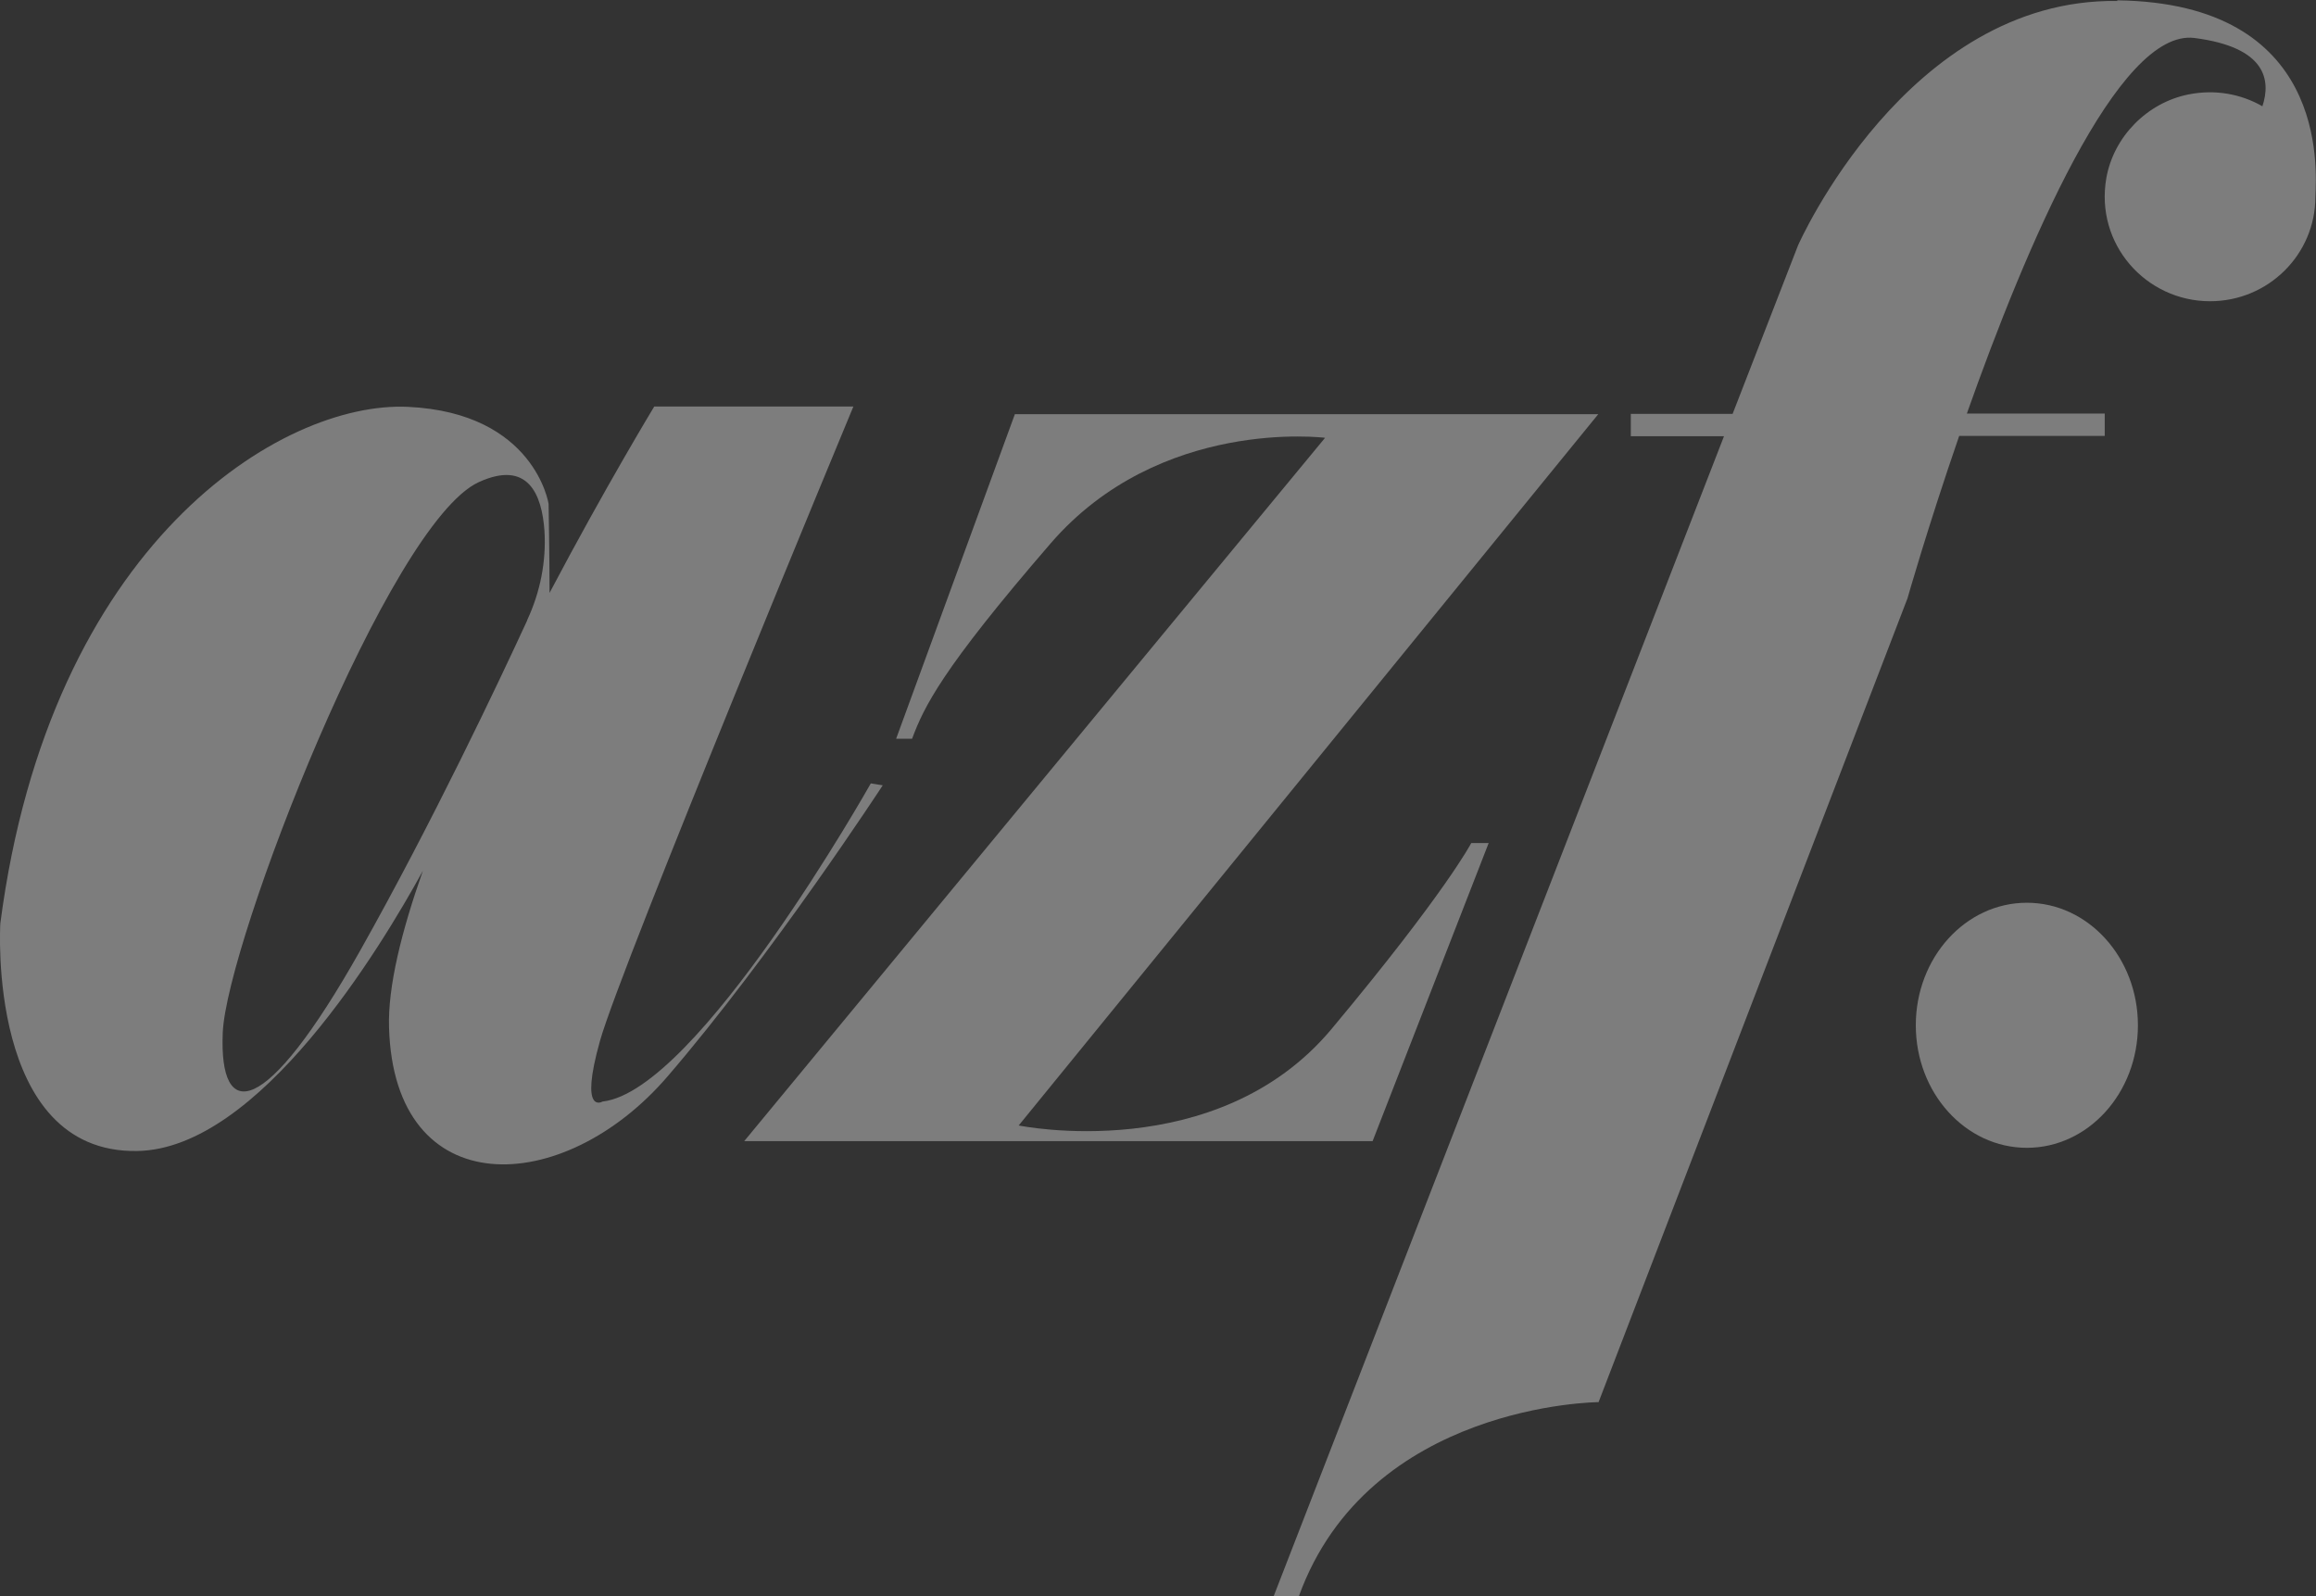
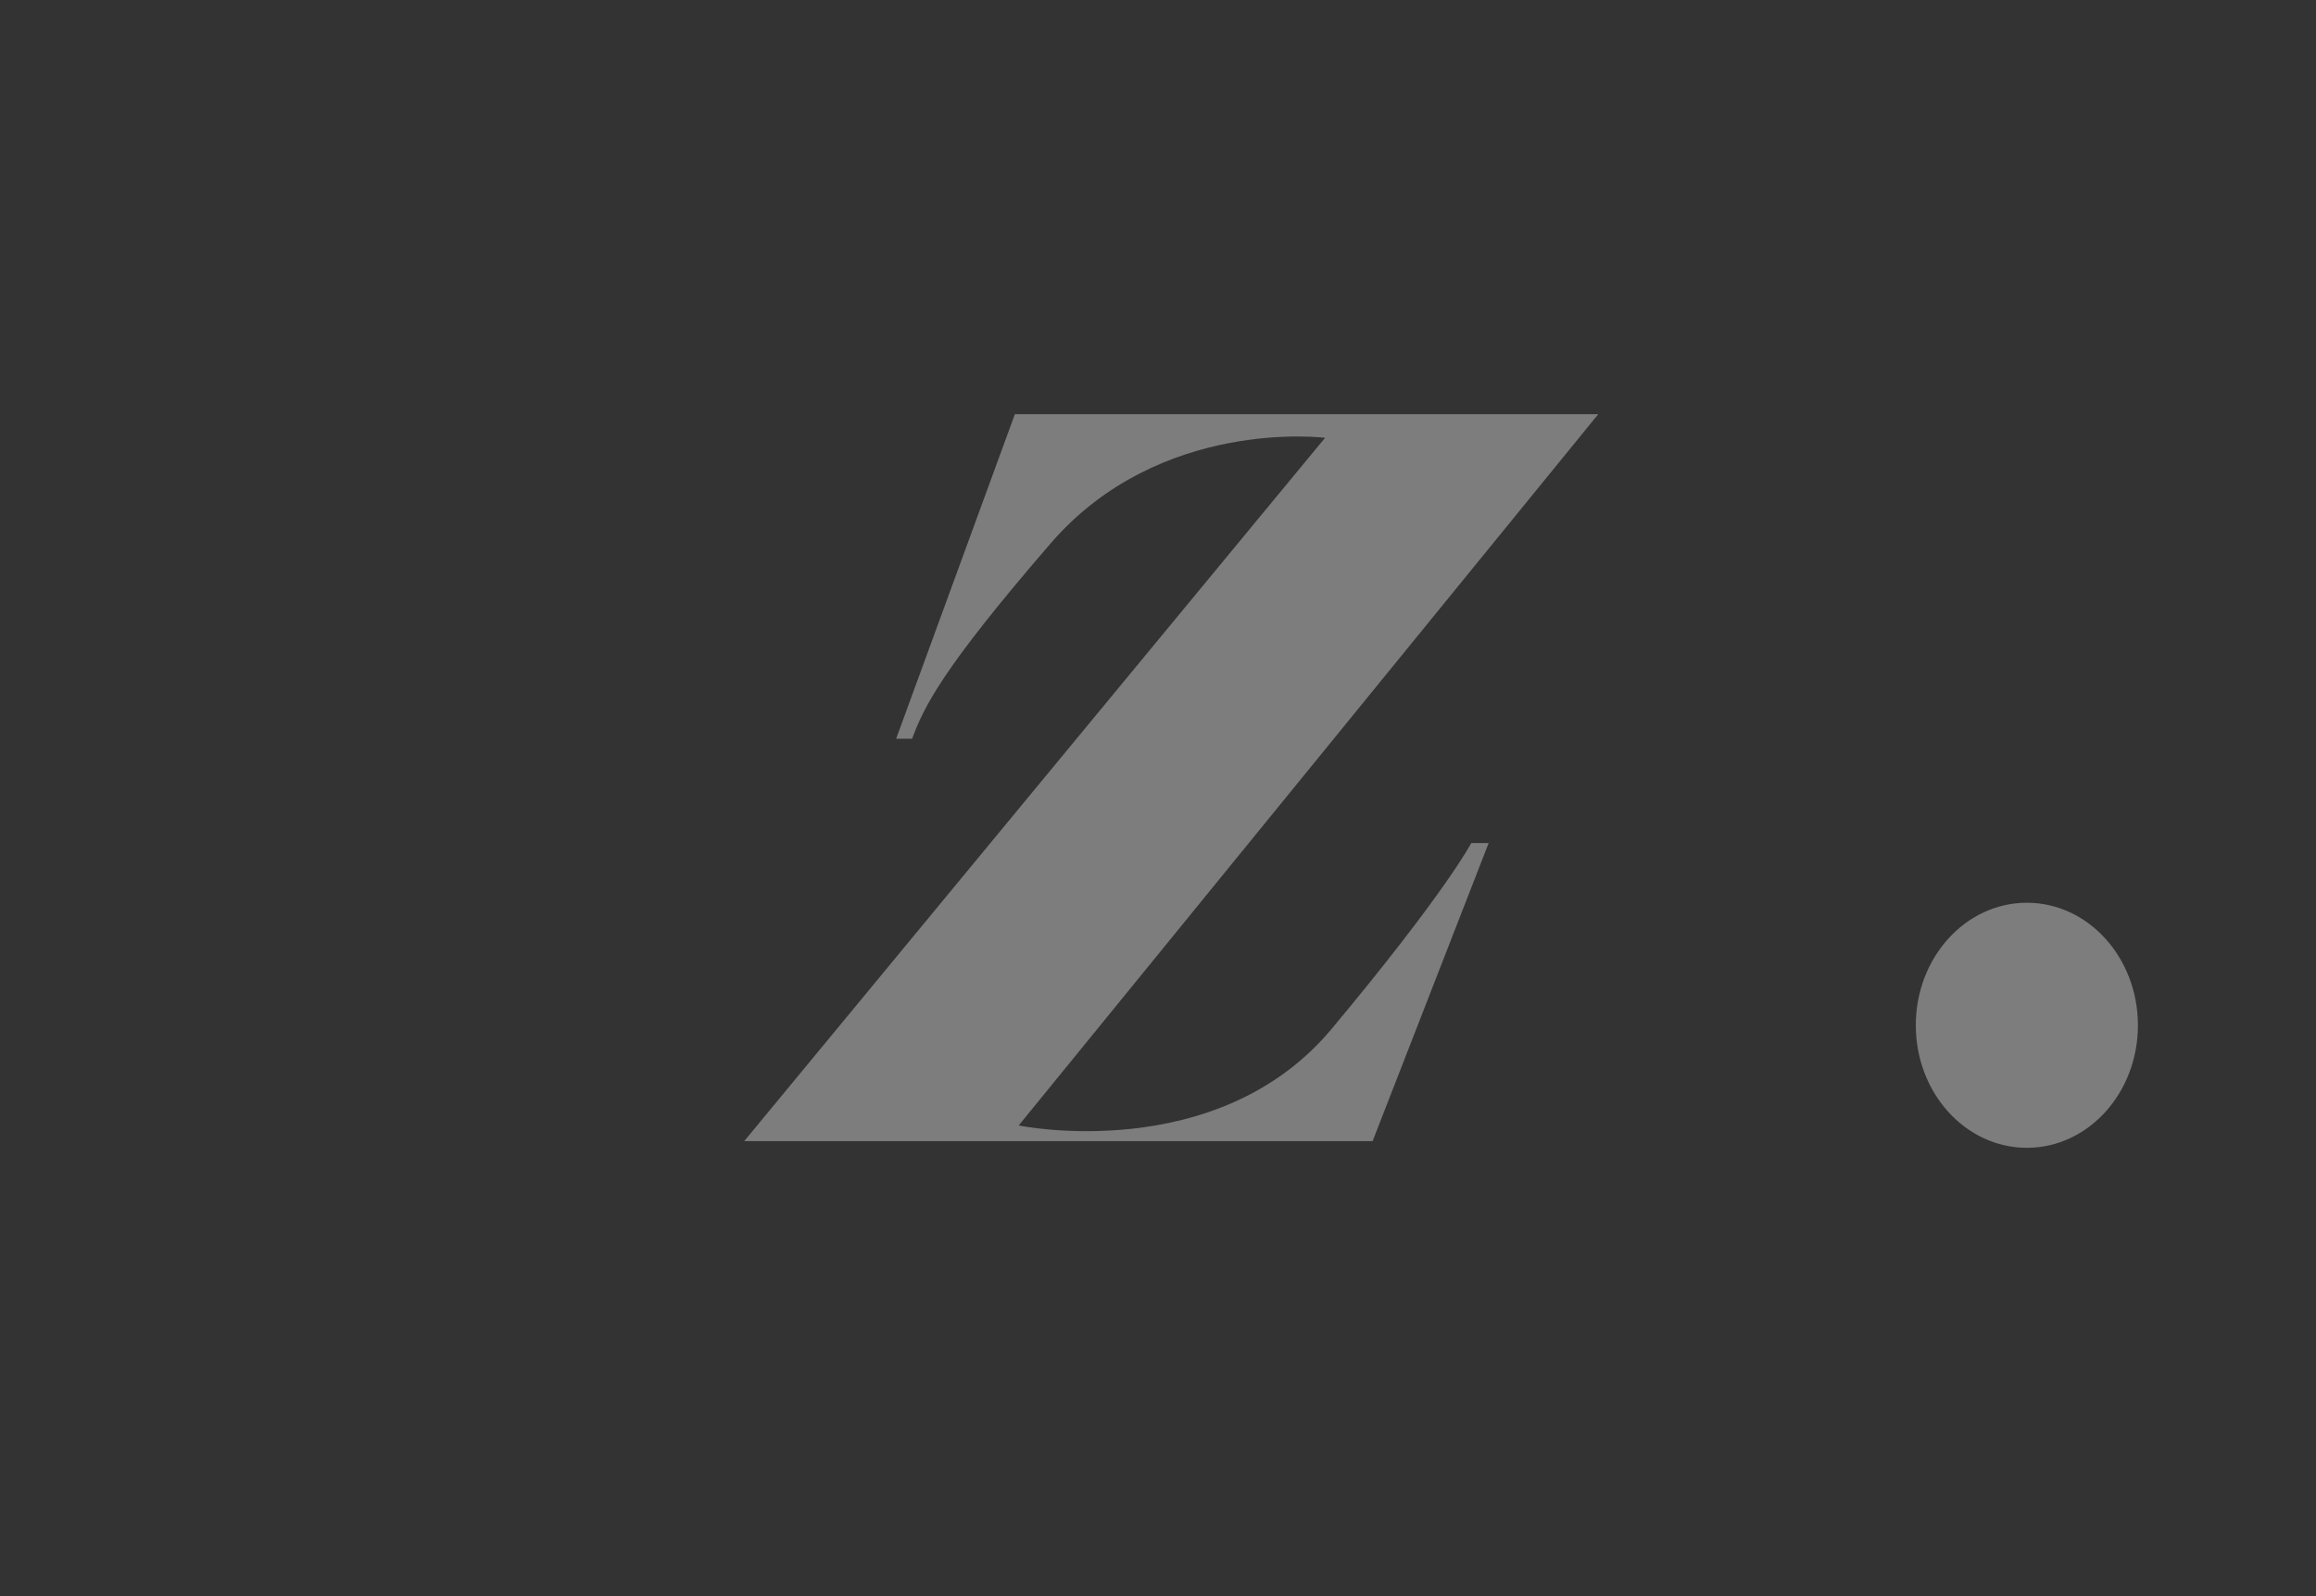
<svg xmlns="http://www.w3.org/2000/svg" id="Layer_2" data-name="Layer 2" viewBox="0 0 72.57 50.02">
  <rect x="0" y="0" width="72.57" height="50.02" fill="#333333" stroke="none" />
  <defs>
    <style>      .cls-1 {        opacity: .36;      }      .cls-2 {        fill: #fff;        stroke-width: 0px;      }    </style>
  </defs>
  <g id="Layer_2-2" data-name="Layer 2">
    <g id="Layer_2-2" data-name="Layer 2-2">
      <g id="Layer_2-2-2" data-name="Layer 2-2" class="cls-1">
        <g>
-           <path class="cls-2" d="M27.28,24.56s-5.42,9.63-8.4,9.96c0,0-.74.45-.08-1.9.66-2.36,7.94-19.88,7.94-19.88h-6.24s-1.53,2.52-3.28,5.84c0-1.07-.03-2.79-.03-2.79,0,0-.43-2.85-4.4-3.04C8.82,12.56,1.56,17.03.01,28.94c0,0-.44,7.2,4.28,7.13,3.83-.05,7.65-6.39,8.96-8.78-.67,1.9-1.1,3.63-1.06,4.91.16,5.54,5.46,5.34,8.73,1.53,3.27-3.8,6.74-9.12,6.74-9.12l-.37-.06h0ZM16.52,19.44c-.87,1.89-2.97,6.33-5.24,10.36-2.98,5.29-4.42,5.38-4.3,2.56s5.21-15.96,8.02-17.25c1.55-.71,1.98.39,2.06,1.52.06.96-.13,1.92-.54,2.8h0Z" />
          <path class="cls-2" d="M46.64,26.42h-.54s-.79,1.53-4.38,5.83c-3.6,4.3-9.8,3.02-9.8,3.02l18.16-22.29h-18.28l-3.72,10.17h.5c.37-.99.91-2.15,4.34-6.12s8.6-3.31,8.6-3.31l-18.2,22.04h19.69l3.64-9.35h0Z" />
-           <path class="cls-2" d="M66.33.03c-6.58-.08-9.99,7.66-9.99,7.66l-2.05,5.28h-3.19v.7h2.92l-14.11,36.35h.79c2.19-6.04,9.39-6.08,9.39-6.08l9.68-25.19s.63-2.22,1.62-5.09h4.56v-.7h-4.32c1.85-5.23,4.74-12.07,7.13-11.77,2.26.29,2.4,1.33,2.13,2.14-.66-.38-1.47-.54-2.32-.37-1.29.26-2.34,1.32-2.57,2.62-.36,2.07,1.24,3.86,3.25,3.86,1.82,0,3.3-1.46,3.3-3.27.04-.95.37-6.07-6.2-6.16h0l-.02.03Z" />
          <ellipse class="cls-2" cx="63.51" cy="32.13" rx="3.48" ry="3.84" />
        </g>
      </g>
    </g>
  </g>
</svg>